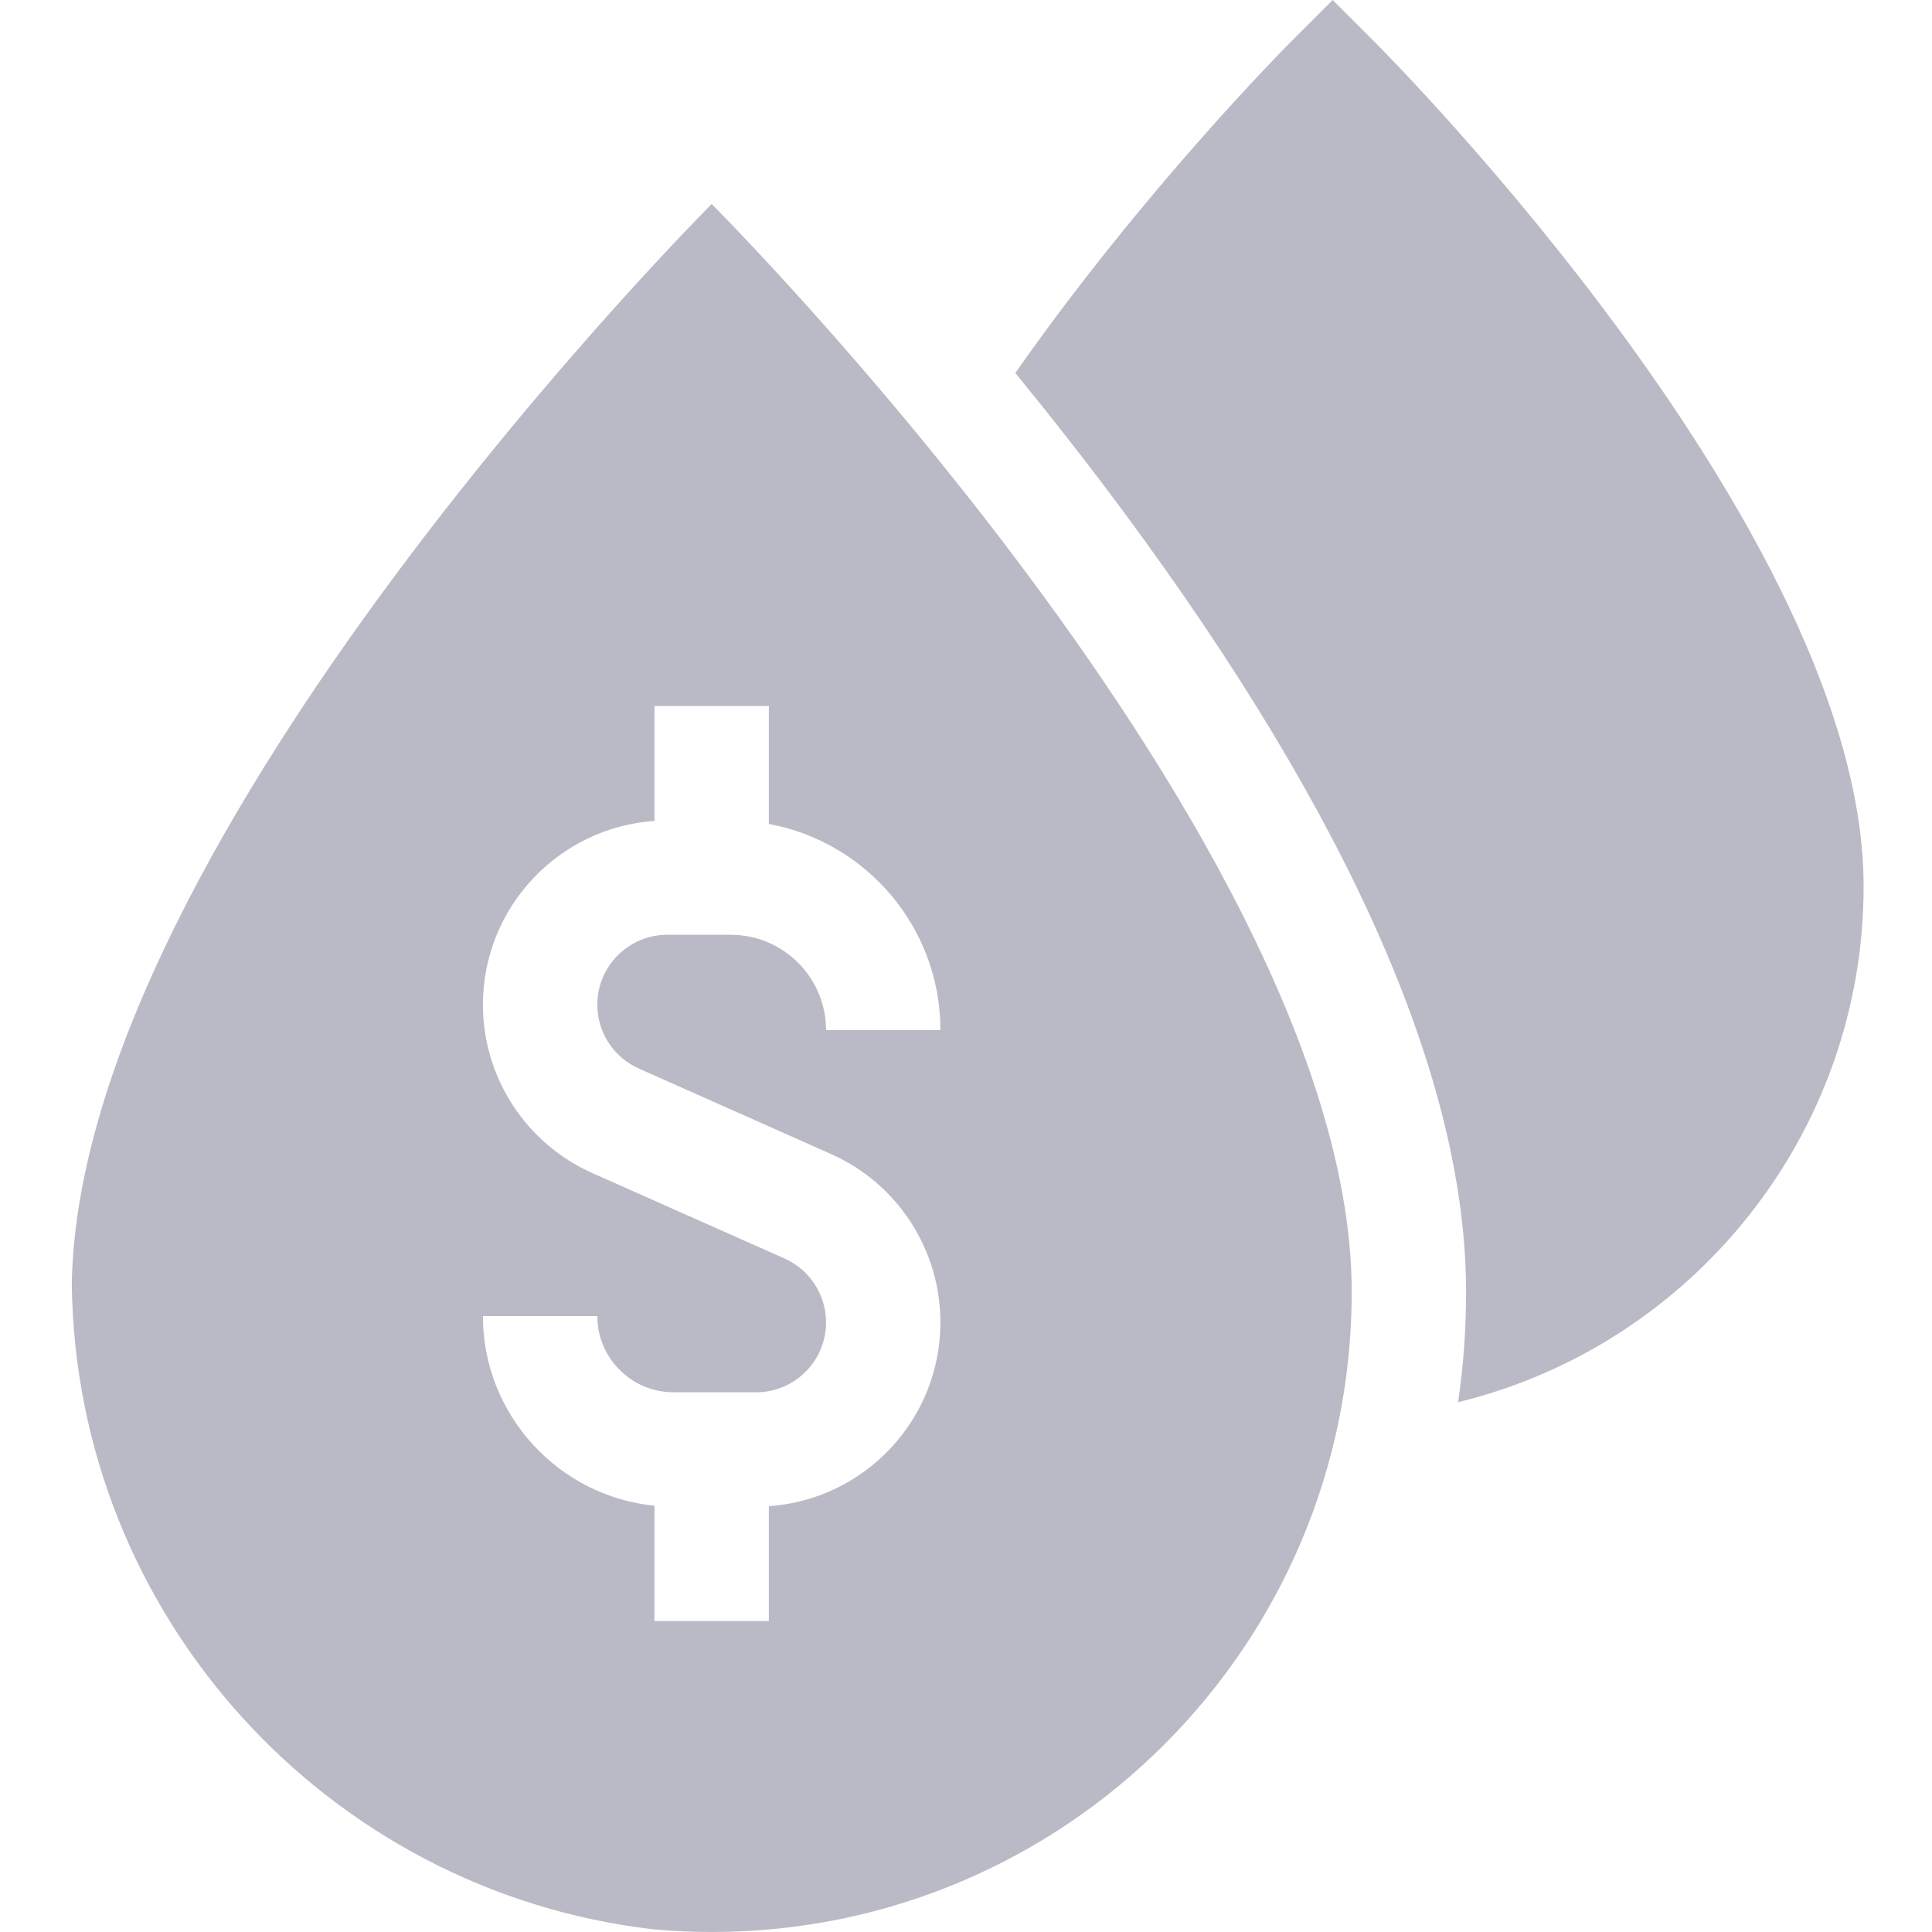
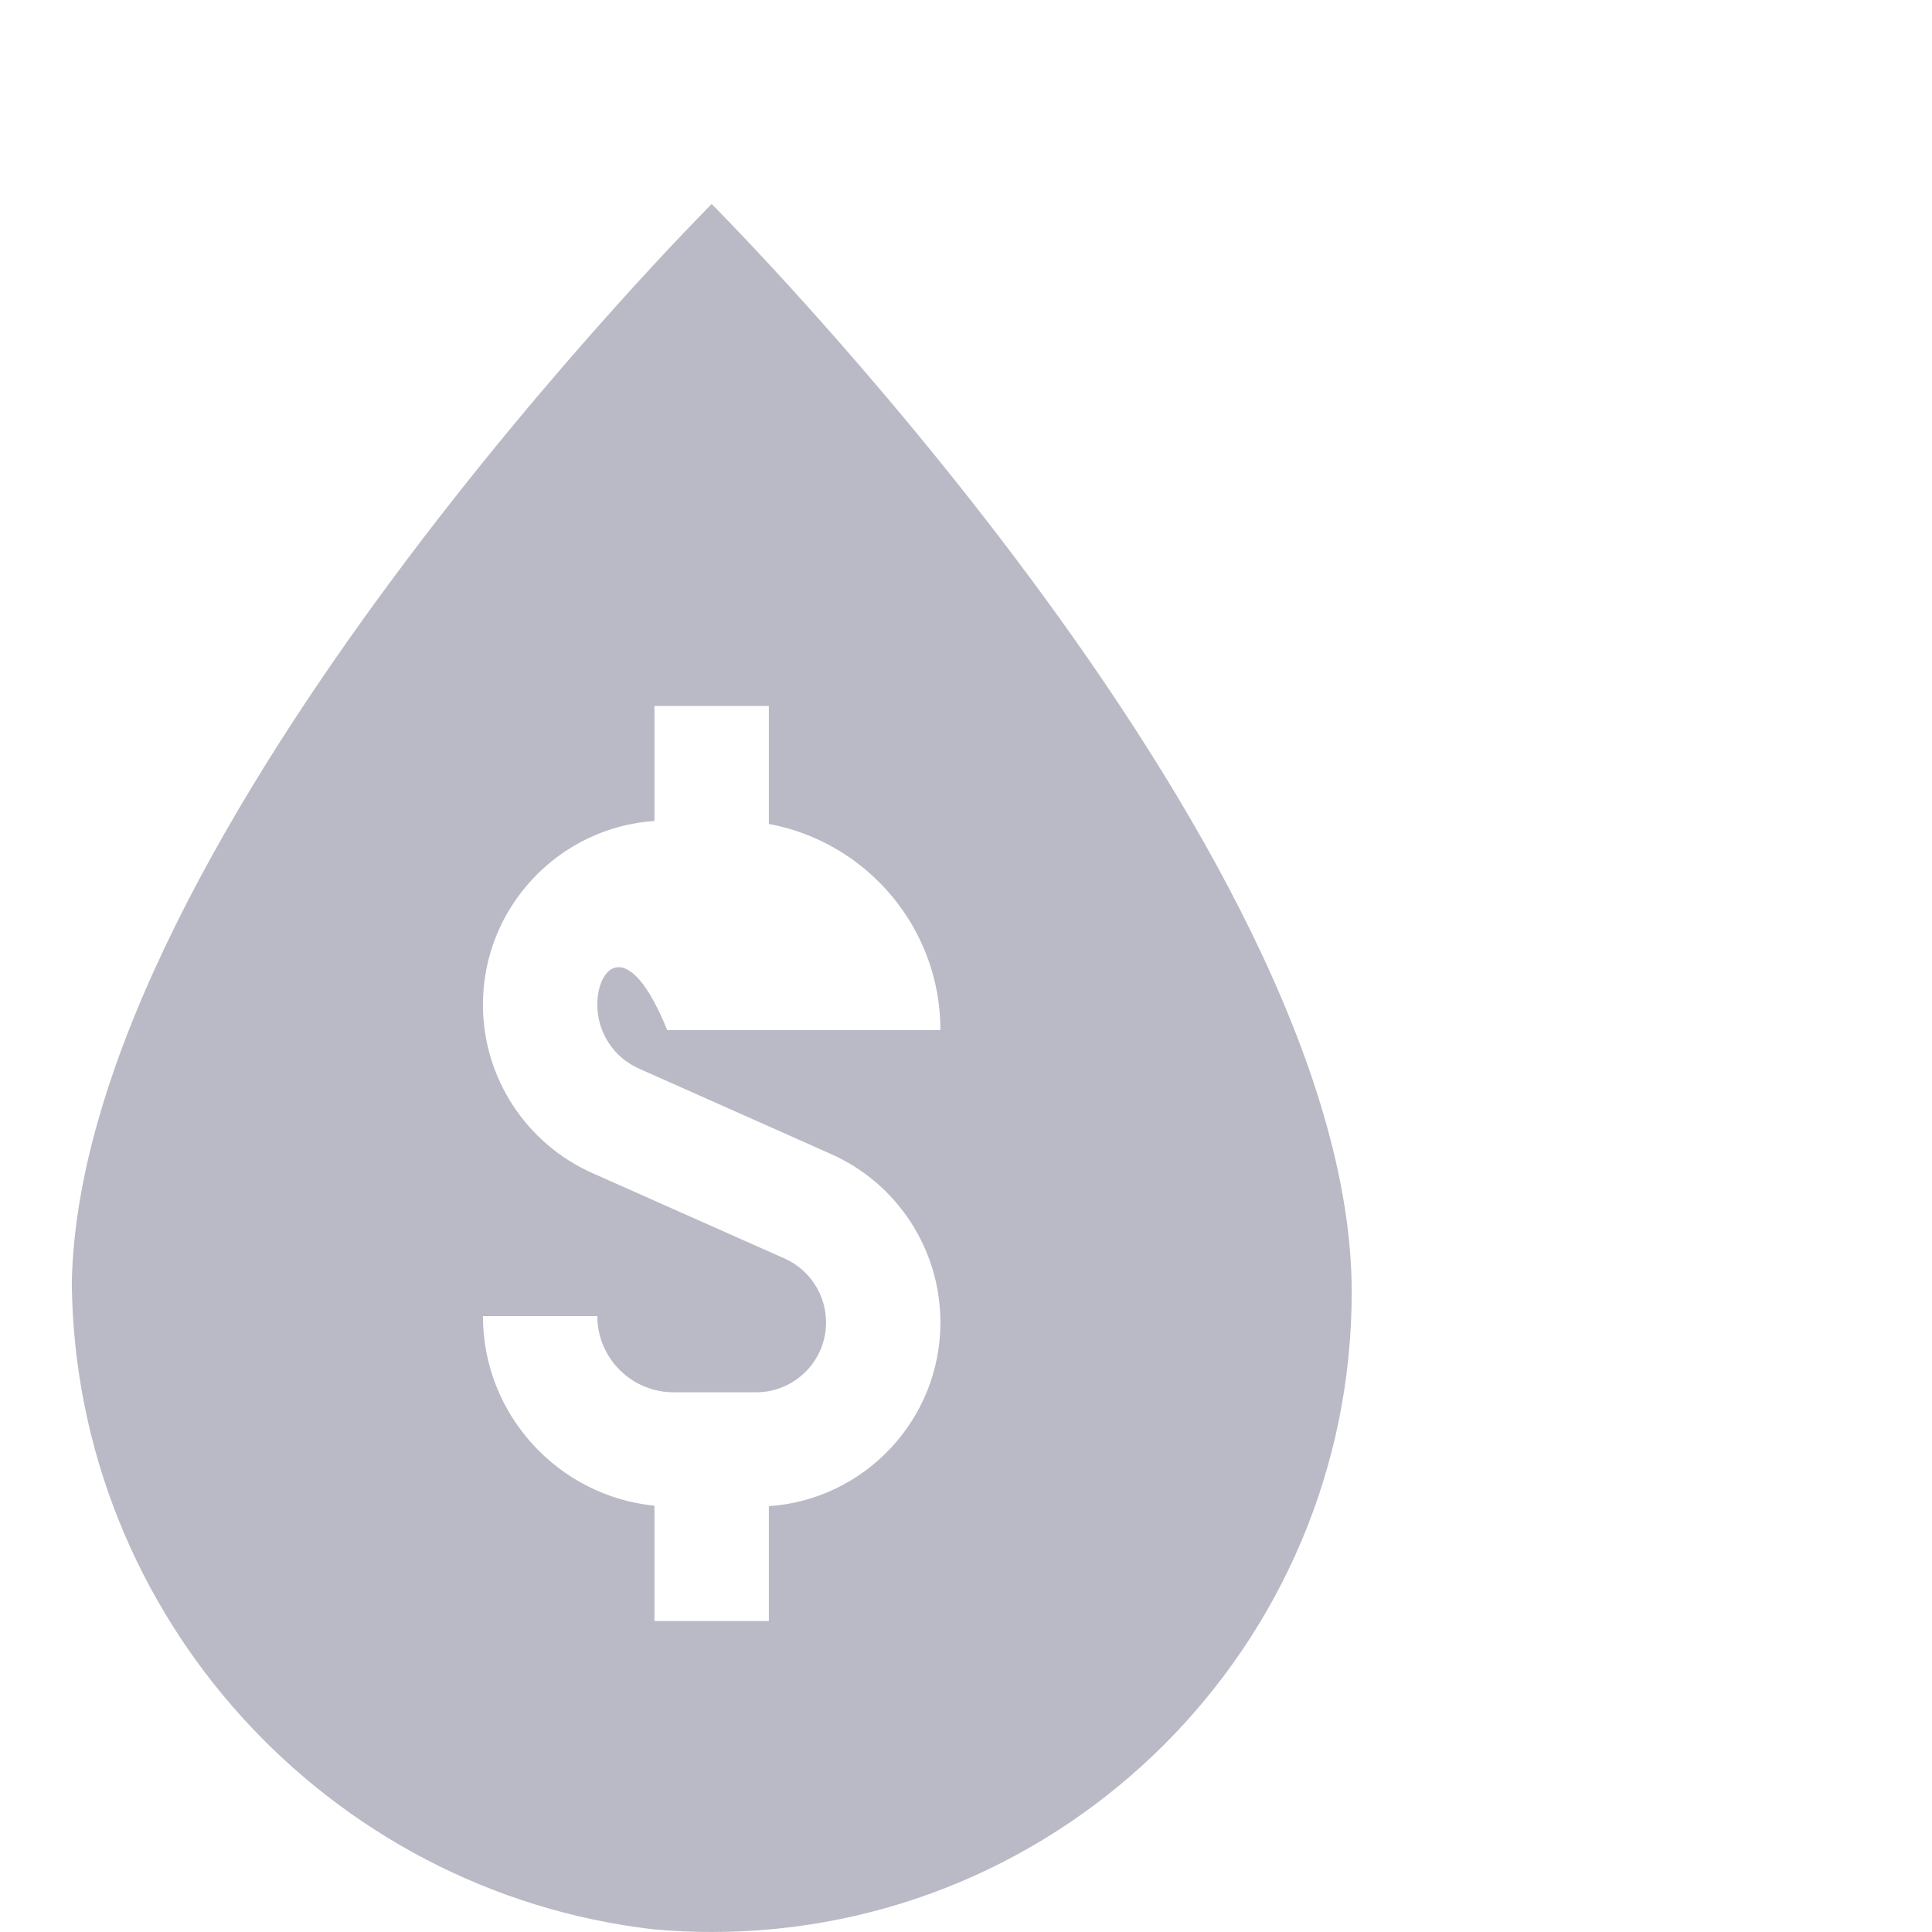
<svg xmlns="http://www.w3.org/2000/svg" width="25" height="25" viewBox="0 0 25 25" fill="none">
-   <path d="M0.929 16.609C0.977 20.924 4.253 24.478 8.451 24.965C8.701 24.988 8.954 25 9.209 25C13.783 25 17.491 21.292 17.491 16.719C17.491 10.922 9.209 2.64 9.209 2.64C9.209 2.64 1.032 10.818 0.929 16.609ZM12.169 13.329L10.689 13.33C10.689 12.649 10.136 12.096 9.456 12.096H8.634C8.135 12.096 7.729 12.502 7.729 13.001C7.729 13.358 7.94 13.682 8.267 13.827L10.753 14.933C11.614 15.315 12.169 16.17 12.169 17.112C12.169 18.371 11.188 19.405 9.949 19.49V20.976H8.469V19.484C7.225 19.36 6.249 18.306 6.249 17.03H7.729C7.729 17.574 8.172 18.016 8.716 18.016H9.785C10.284 18.016 10.689 17.61 10.689 17.112C10.689 16.755 10.479 16.43 10.152 16.285L7.666 15.18C6.805 14.797 6.249 13.942 6.249 13.001C6.249 11.741 7.231 10.707 8.469 10.623V9.136H9.949V10.662C11.211 10.895 12.169 12.002 12.169 13.329Z" fill="#B9BAC5" />
-   <path d="M17.768 0.523L17.245 0L16.722 0.523C16.627 0.618 14.806 2.449 13.138 4.826C13.589 5.378 14.064 5.982 14.54 6.624C17.48 10.594 18.971 13.99 18.971 16.718C18.971 17.199 18.937 17.675 18.868 18.144C21.876 17.413 24.115 14.697 24.115 11.468C24.115 6.922 18.028 0.782 17.768 0.523Z" fill="#B9BAC5" />
+   <path d="M0.929 16.609C0.977 20.924 4.253 24.478 8.451 24.965C8.701 24.988 8.954 25 9.209 25C13.783 25 17.491 21.292 17.491 16.719C17.491 10.922 9.209 2.64 9.209 2.64C9.209 2.64 1.032 10.818 0.929 16.609ZM12.169 13.329L10.689 13.33H8.634C8.135 12.096 7.729 12.502 7.729 13.001C7.729 13.358 7.94 13.682 8.267 13.827L10.753 14.933C11.614 15.315 12.169 16.17 12.169 17.112C12.169 18.371 11.188 19.405 9.949 19.49V20.976H8.469V19.484C7.225 19.36 6.249 18.306 6.249 17.03H7.729C7.729 17.574 8.172 18.016 8.716 18.016H9.785C10.284 18.016 10.689 17.61 10.689 17.112C10.689 16.755 10.479 16.43 10.152 16.285L7.666 15.18C6.805 14.797 6.249 13.942 6.249 13.001C6.249 11.741 7.231 10.707 8.469 10.623V9.136H9.949V10.662C11.211 10.895 12.169 12.002 12.169 13.329Z" fill="#B9BAC5" />
</svg>